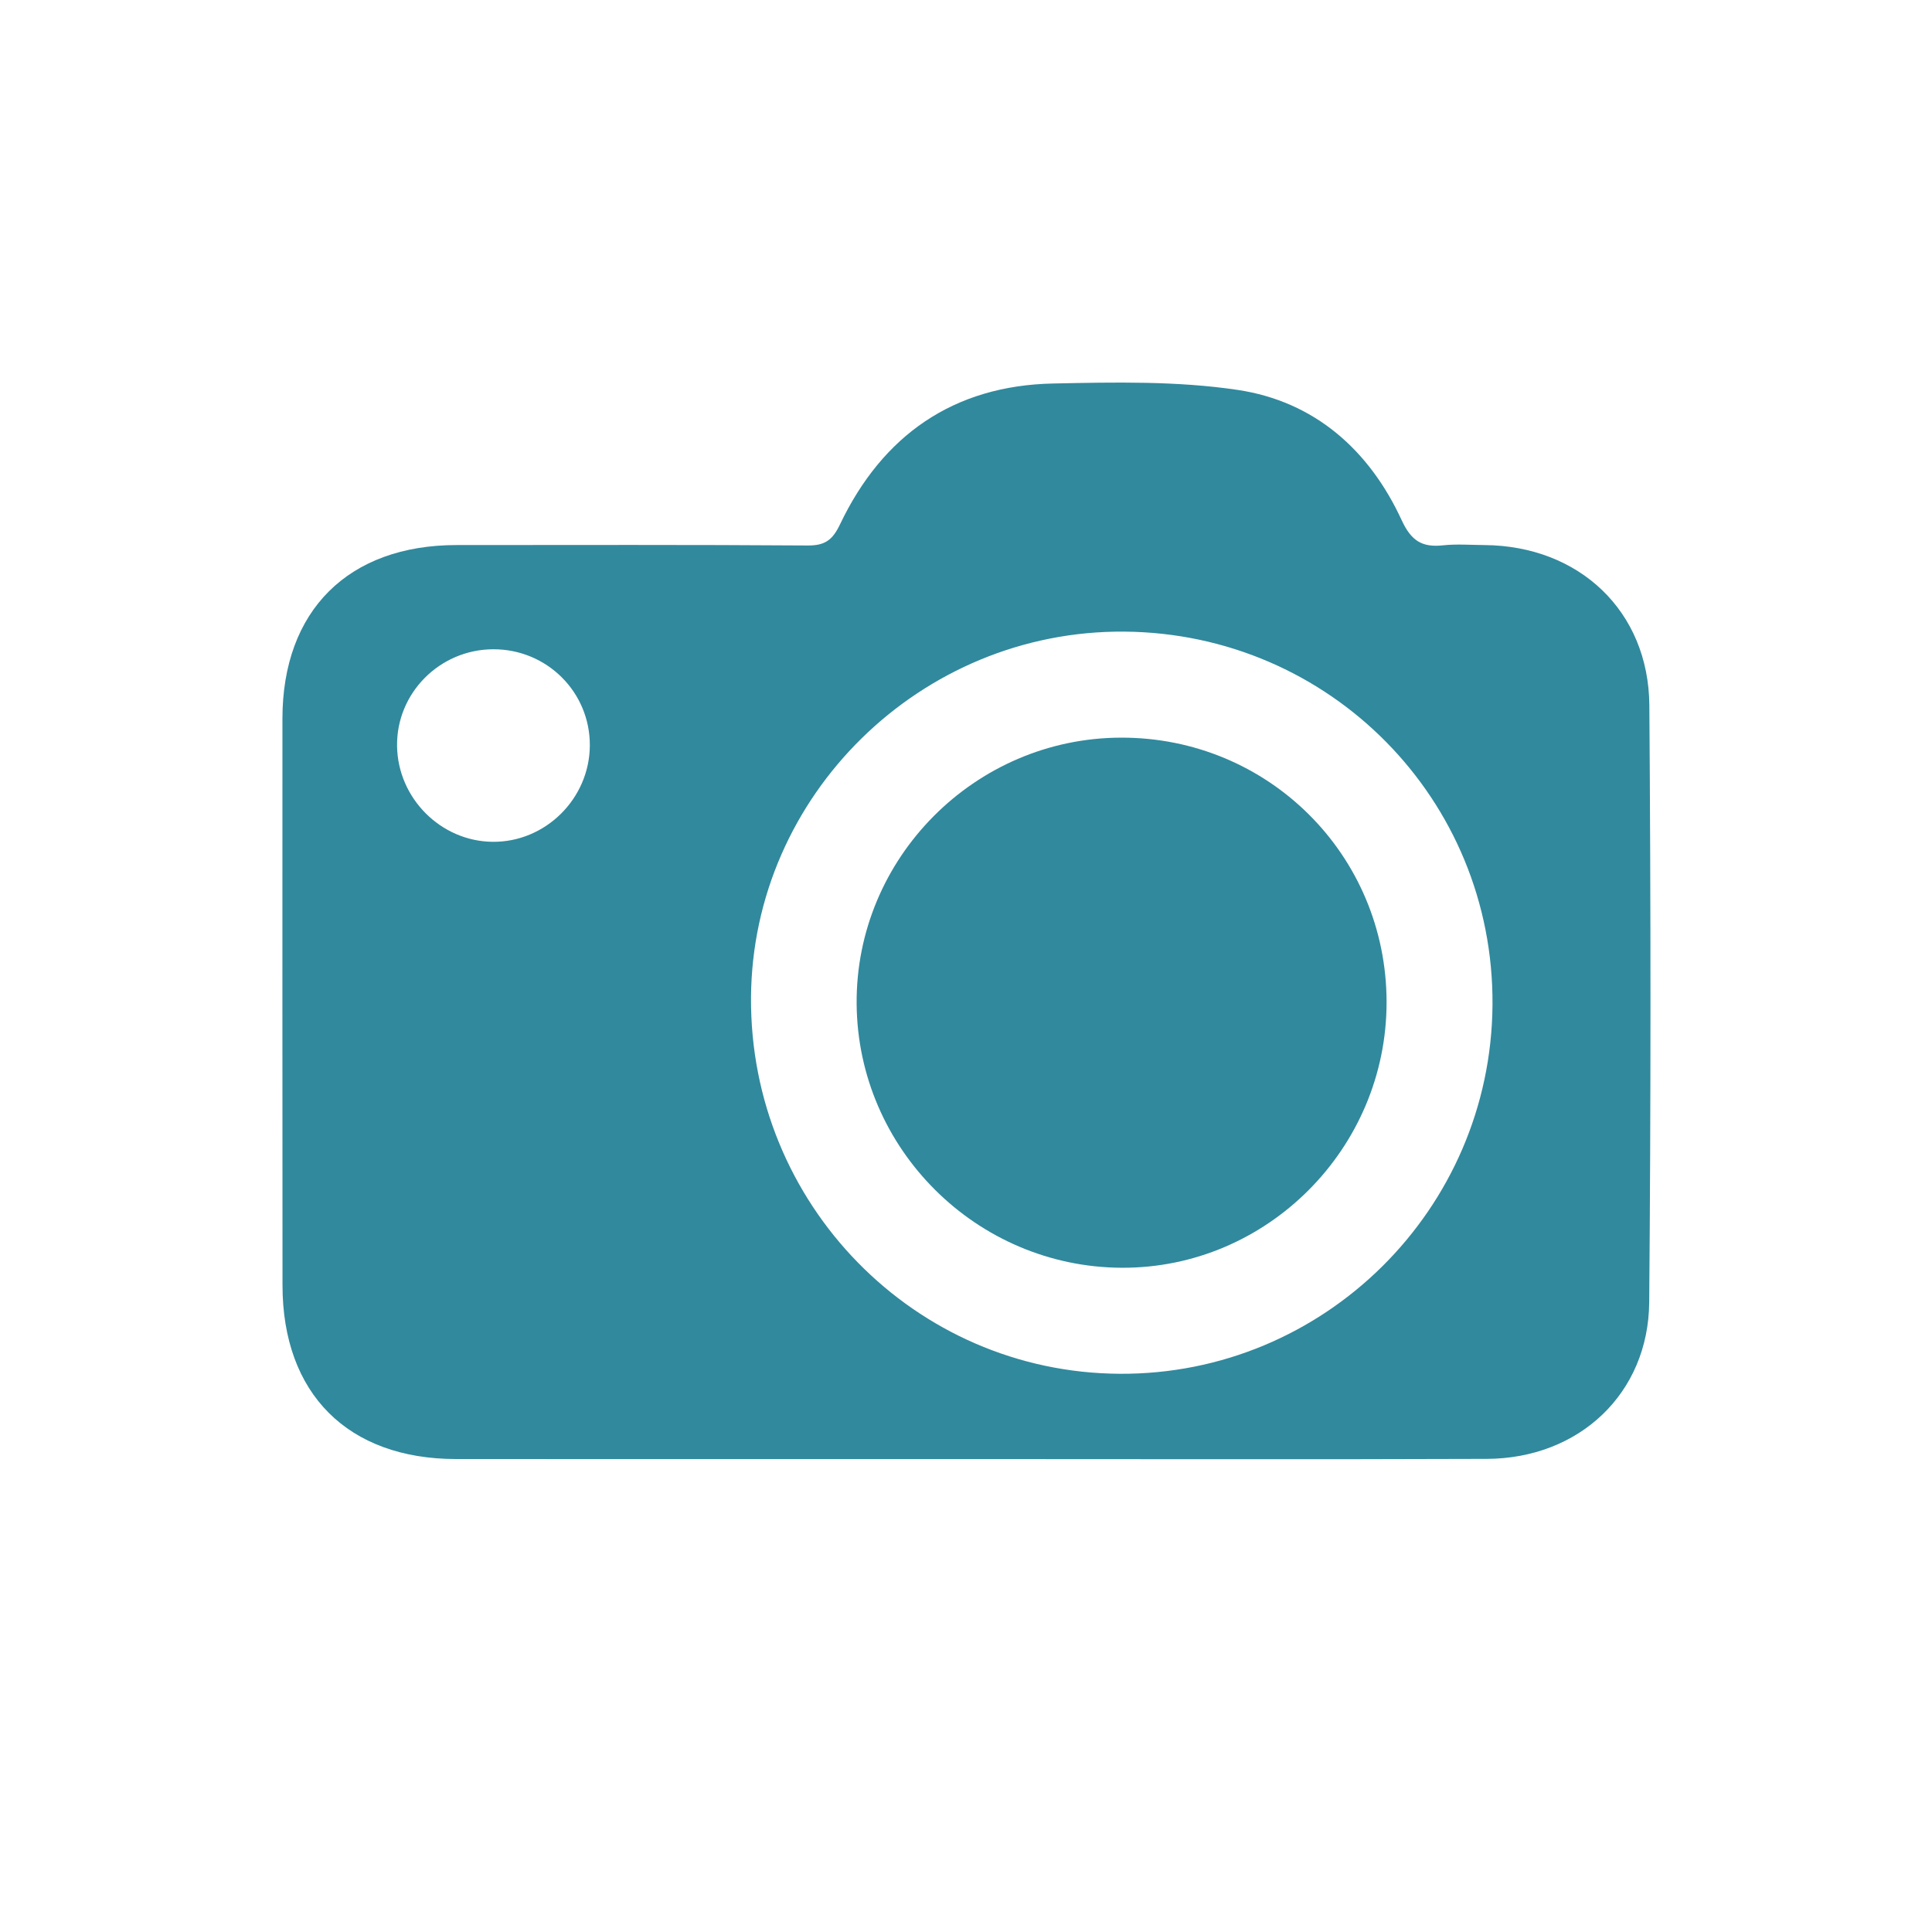
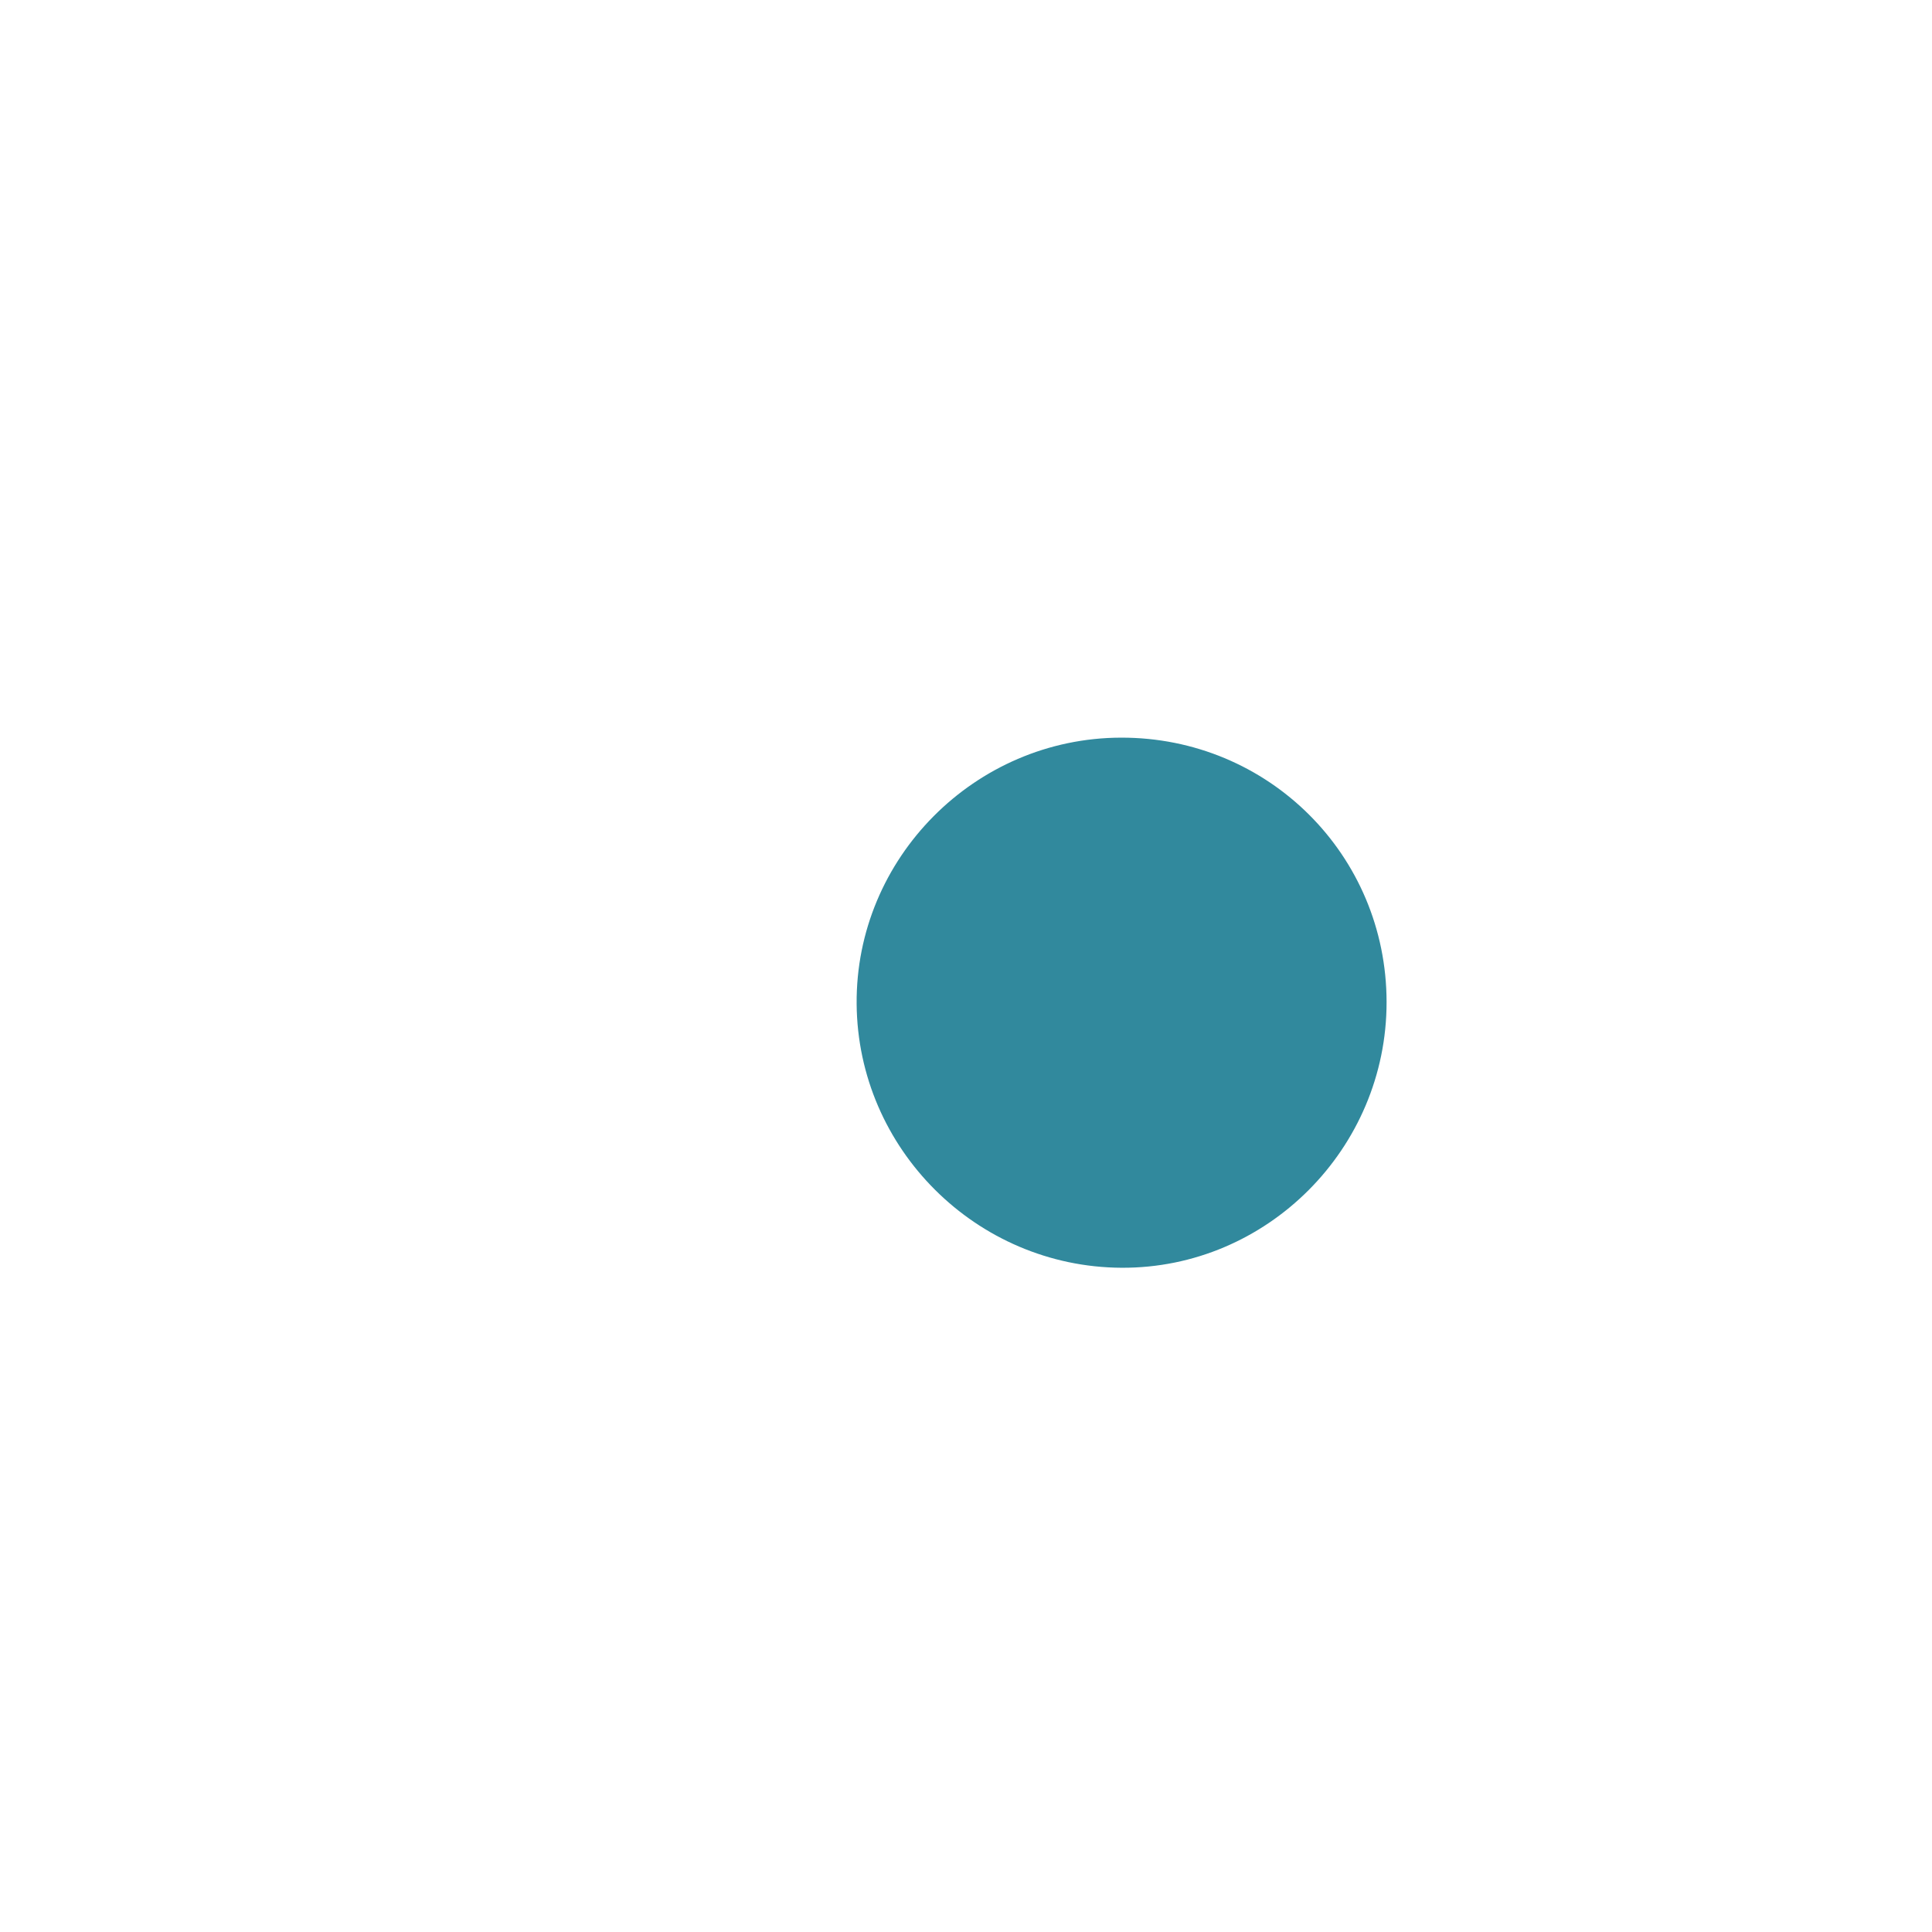
<svg xmlns="http://www.w3.org/2000/svg" width="600" zoomAndPan="magnify" viewBox="0 0 450 450" height="600" preserveAspectRatio="xMidYMid meet" version="1.0">
  <defs>
    <clipPath id="id1">
      <path d="M 65.777 89 L 384.527 89 L 384.527 339.934 L 65.777 339.934 Z M 65.777 89 " clip-rule="nonzero" />
    </clipPath>
  </defs>
  <g clip-path="url(#id1)">
-     <path fill="#31899d" d="M 224.656 339.848 C 185.184 339.852 145.707 339.871 106.234 339.84 C 81.008 339.824 65.812 324.602 65.801 299.379 C 65.777 255.383 65.77 211.383 65.785 167.387 C 65.793 142.219 81.125 126.961 106.367 126.953 C 133.609 126.945 160.859 126.863 188.105 127.055 C 192.133 127.086 193.898 125.812 195.648 122.148 C 205.574 101.348 222.117 89.801 245.32 89.324 C 259.641 89.027 274.188 88.715 288.277 90.82 C 306.152 93.488 318.922 104.789 326.473 121.152 C 328.691 125.965 331.215 127.543 336.09 127.02 C 339.27 126.676 342.516 126.934 345.734 126.957 C 367.777 127.113 384 142.312 384.164 164.27 C 384.512 210.629 384.531 256.988 384.133 303.344 C 383.949 324.57 367.816 339.719 346.297 339.801 C 305.754 339.953 265.207 339.848 224.656 339.848 Z M 261.863 147.117 C 214.52 146.746 175.258 185.199 174.926 232.273 C 174.582 280.422 213.035 319.699 260.785 319.98 C 308.375 320.262 347.312 281.711 347.633 234 C 347.949 186.211 309.73 147.492 261.863 147.117 Z M 114.875 151.227 C 102.395 151.27 92.293 161.457 92.484 173.812 C 92.68 185.934 102.664 195.941 114.707 196.074 C 127.023 196.211 137.316 186.035 137.383 173.652 C 137.453 161.219 127.391 151.188 114.875 151.227 Z M 114.875 151.227 " fill-opacity="1" fill-rule="nonzero" />
-   </g>
+     </g>
  <path fill="#31899d" d="M 261.109 171.812 C 295.406 171.734 322.938 199.152 322.961 233.402 C 322.984 267.512 295.094 295.469 261.215 295.285 C 227.43 295.105 199.793 267.574 199.527 233.828 C 199.262 199.891 227.066 171.887 261.109 171.812 Z M 261.109 171.812 " fill-opacity="1" fill-rule="nonzero" />
</svg>